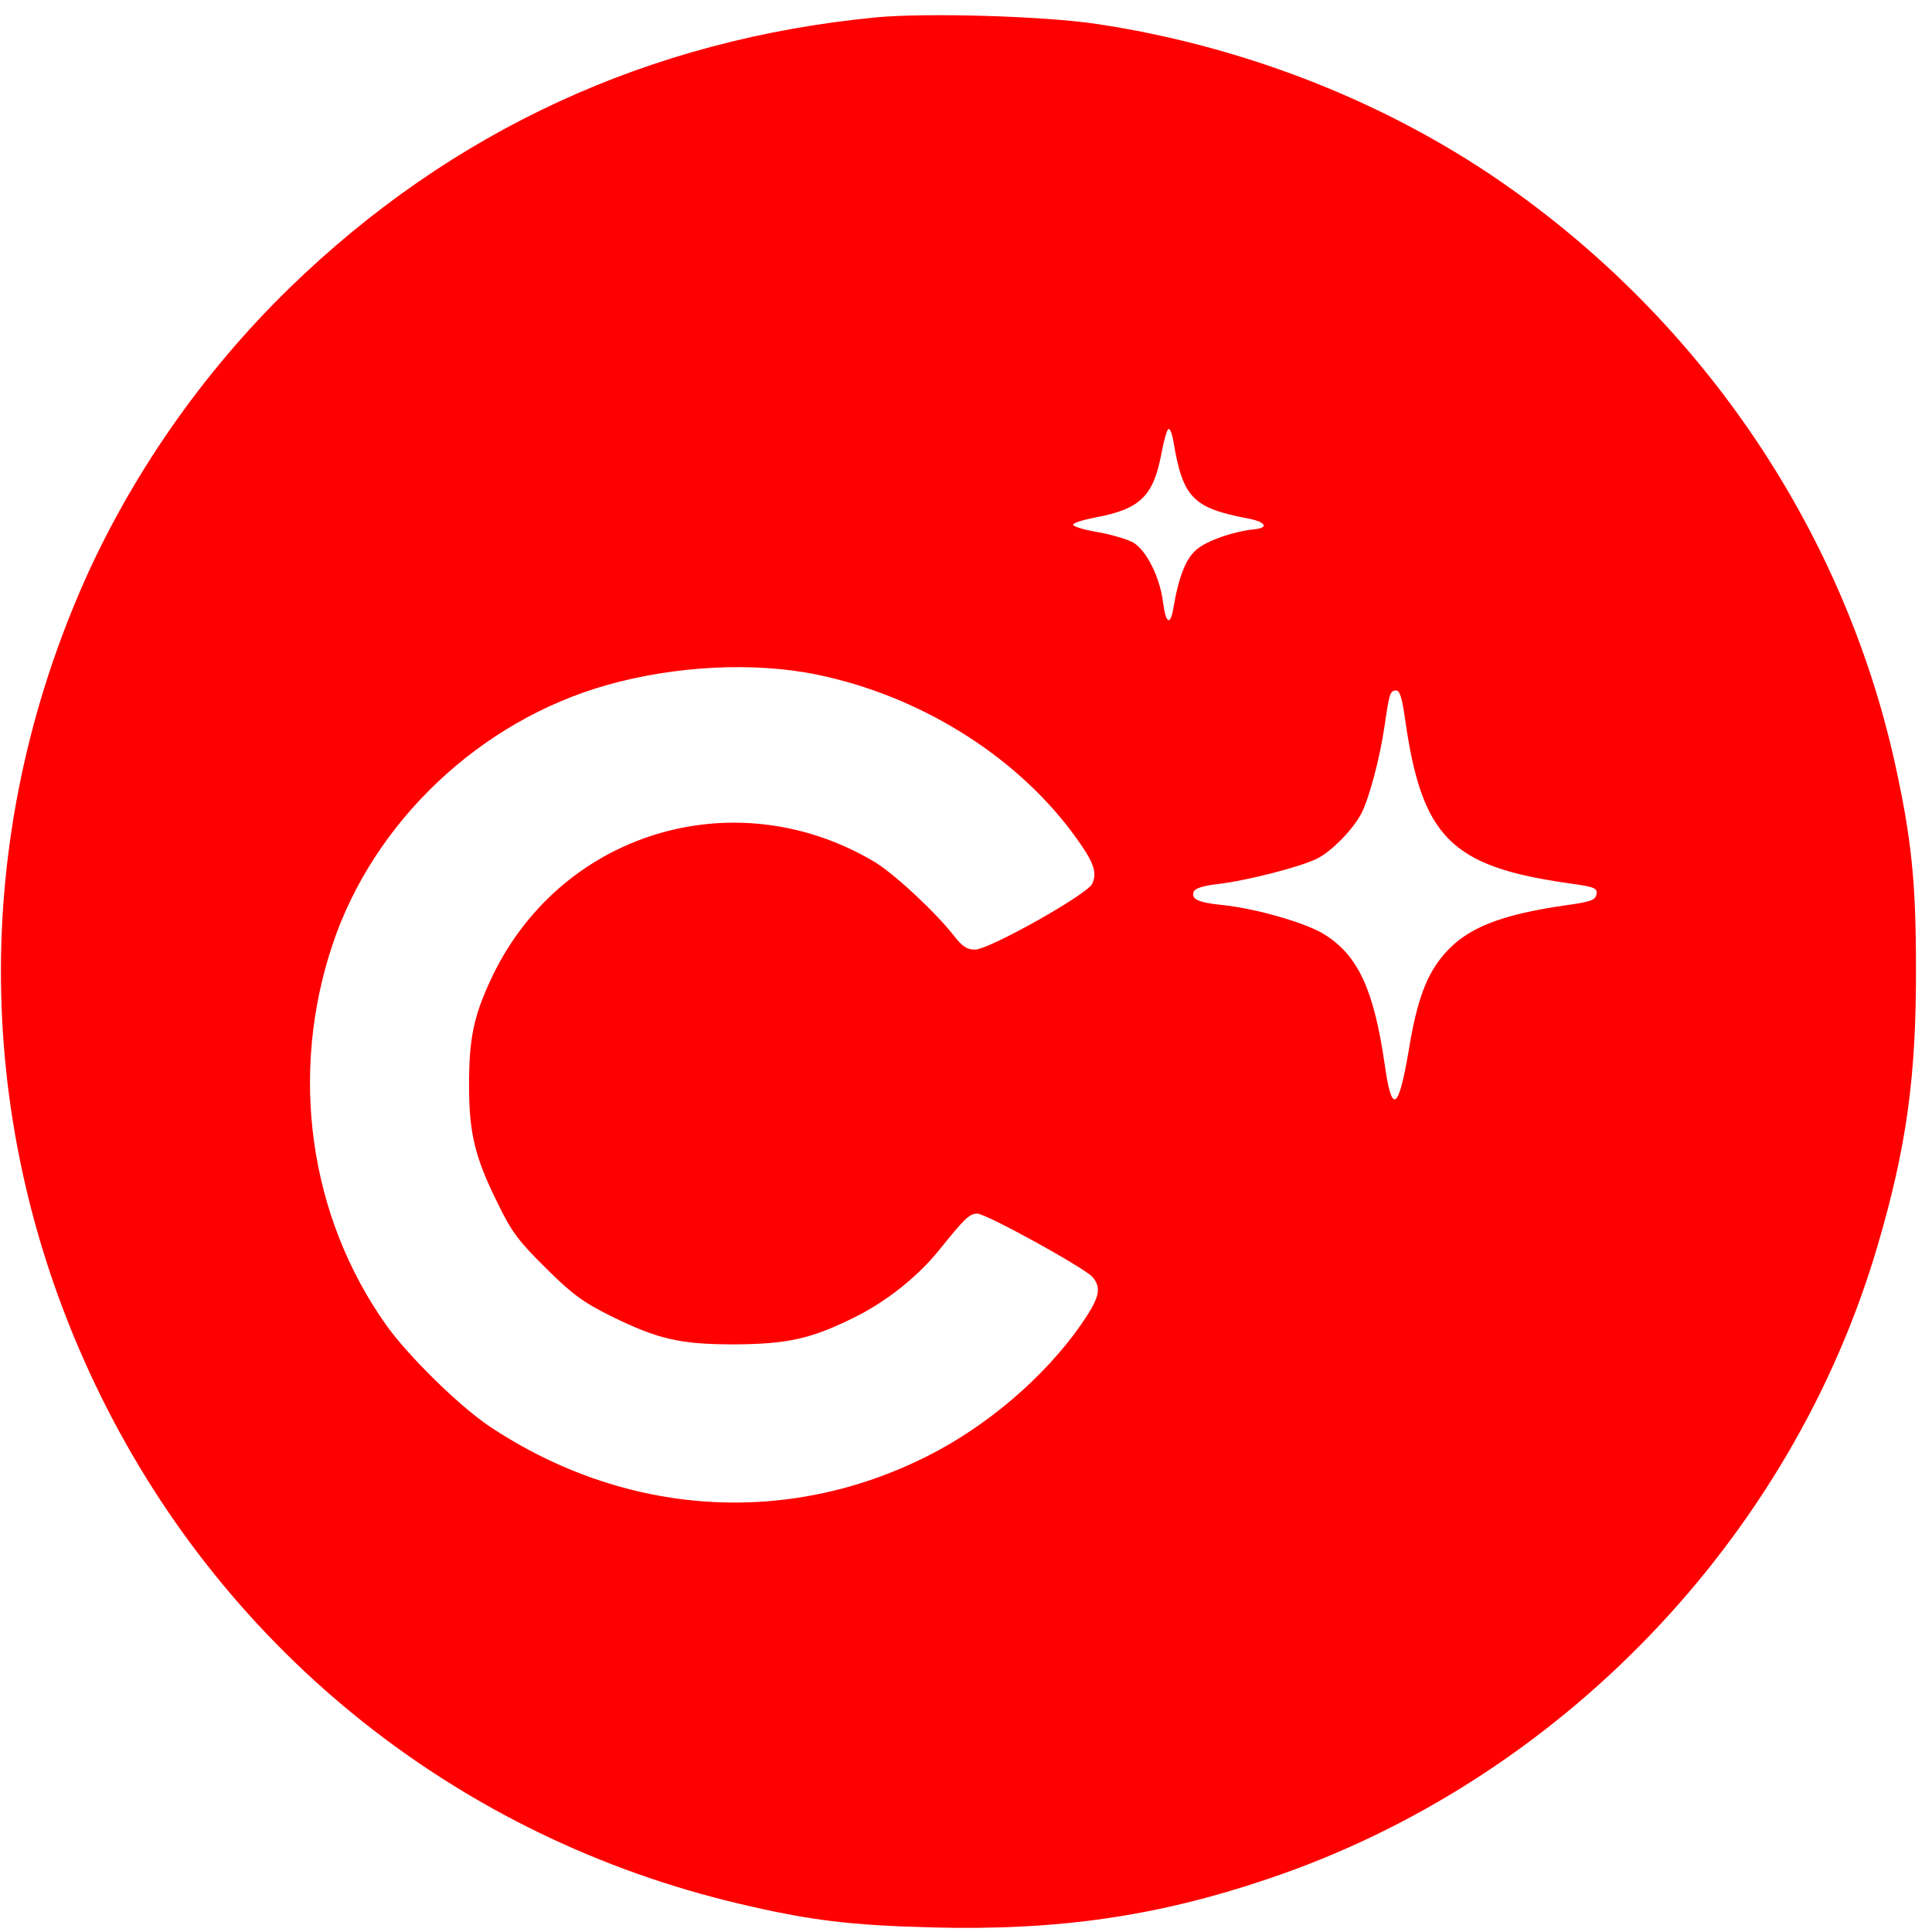
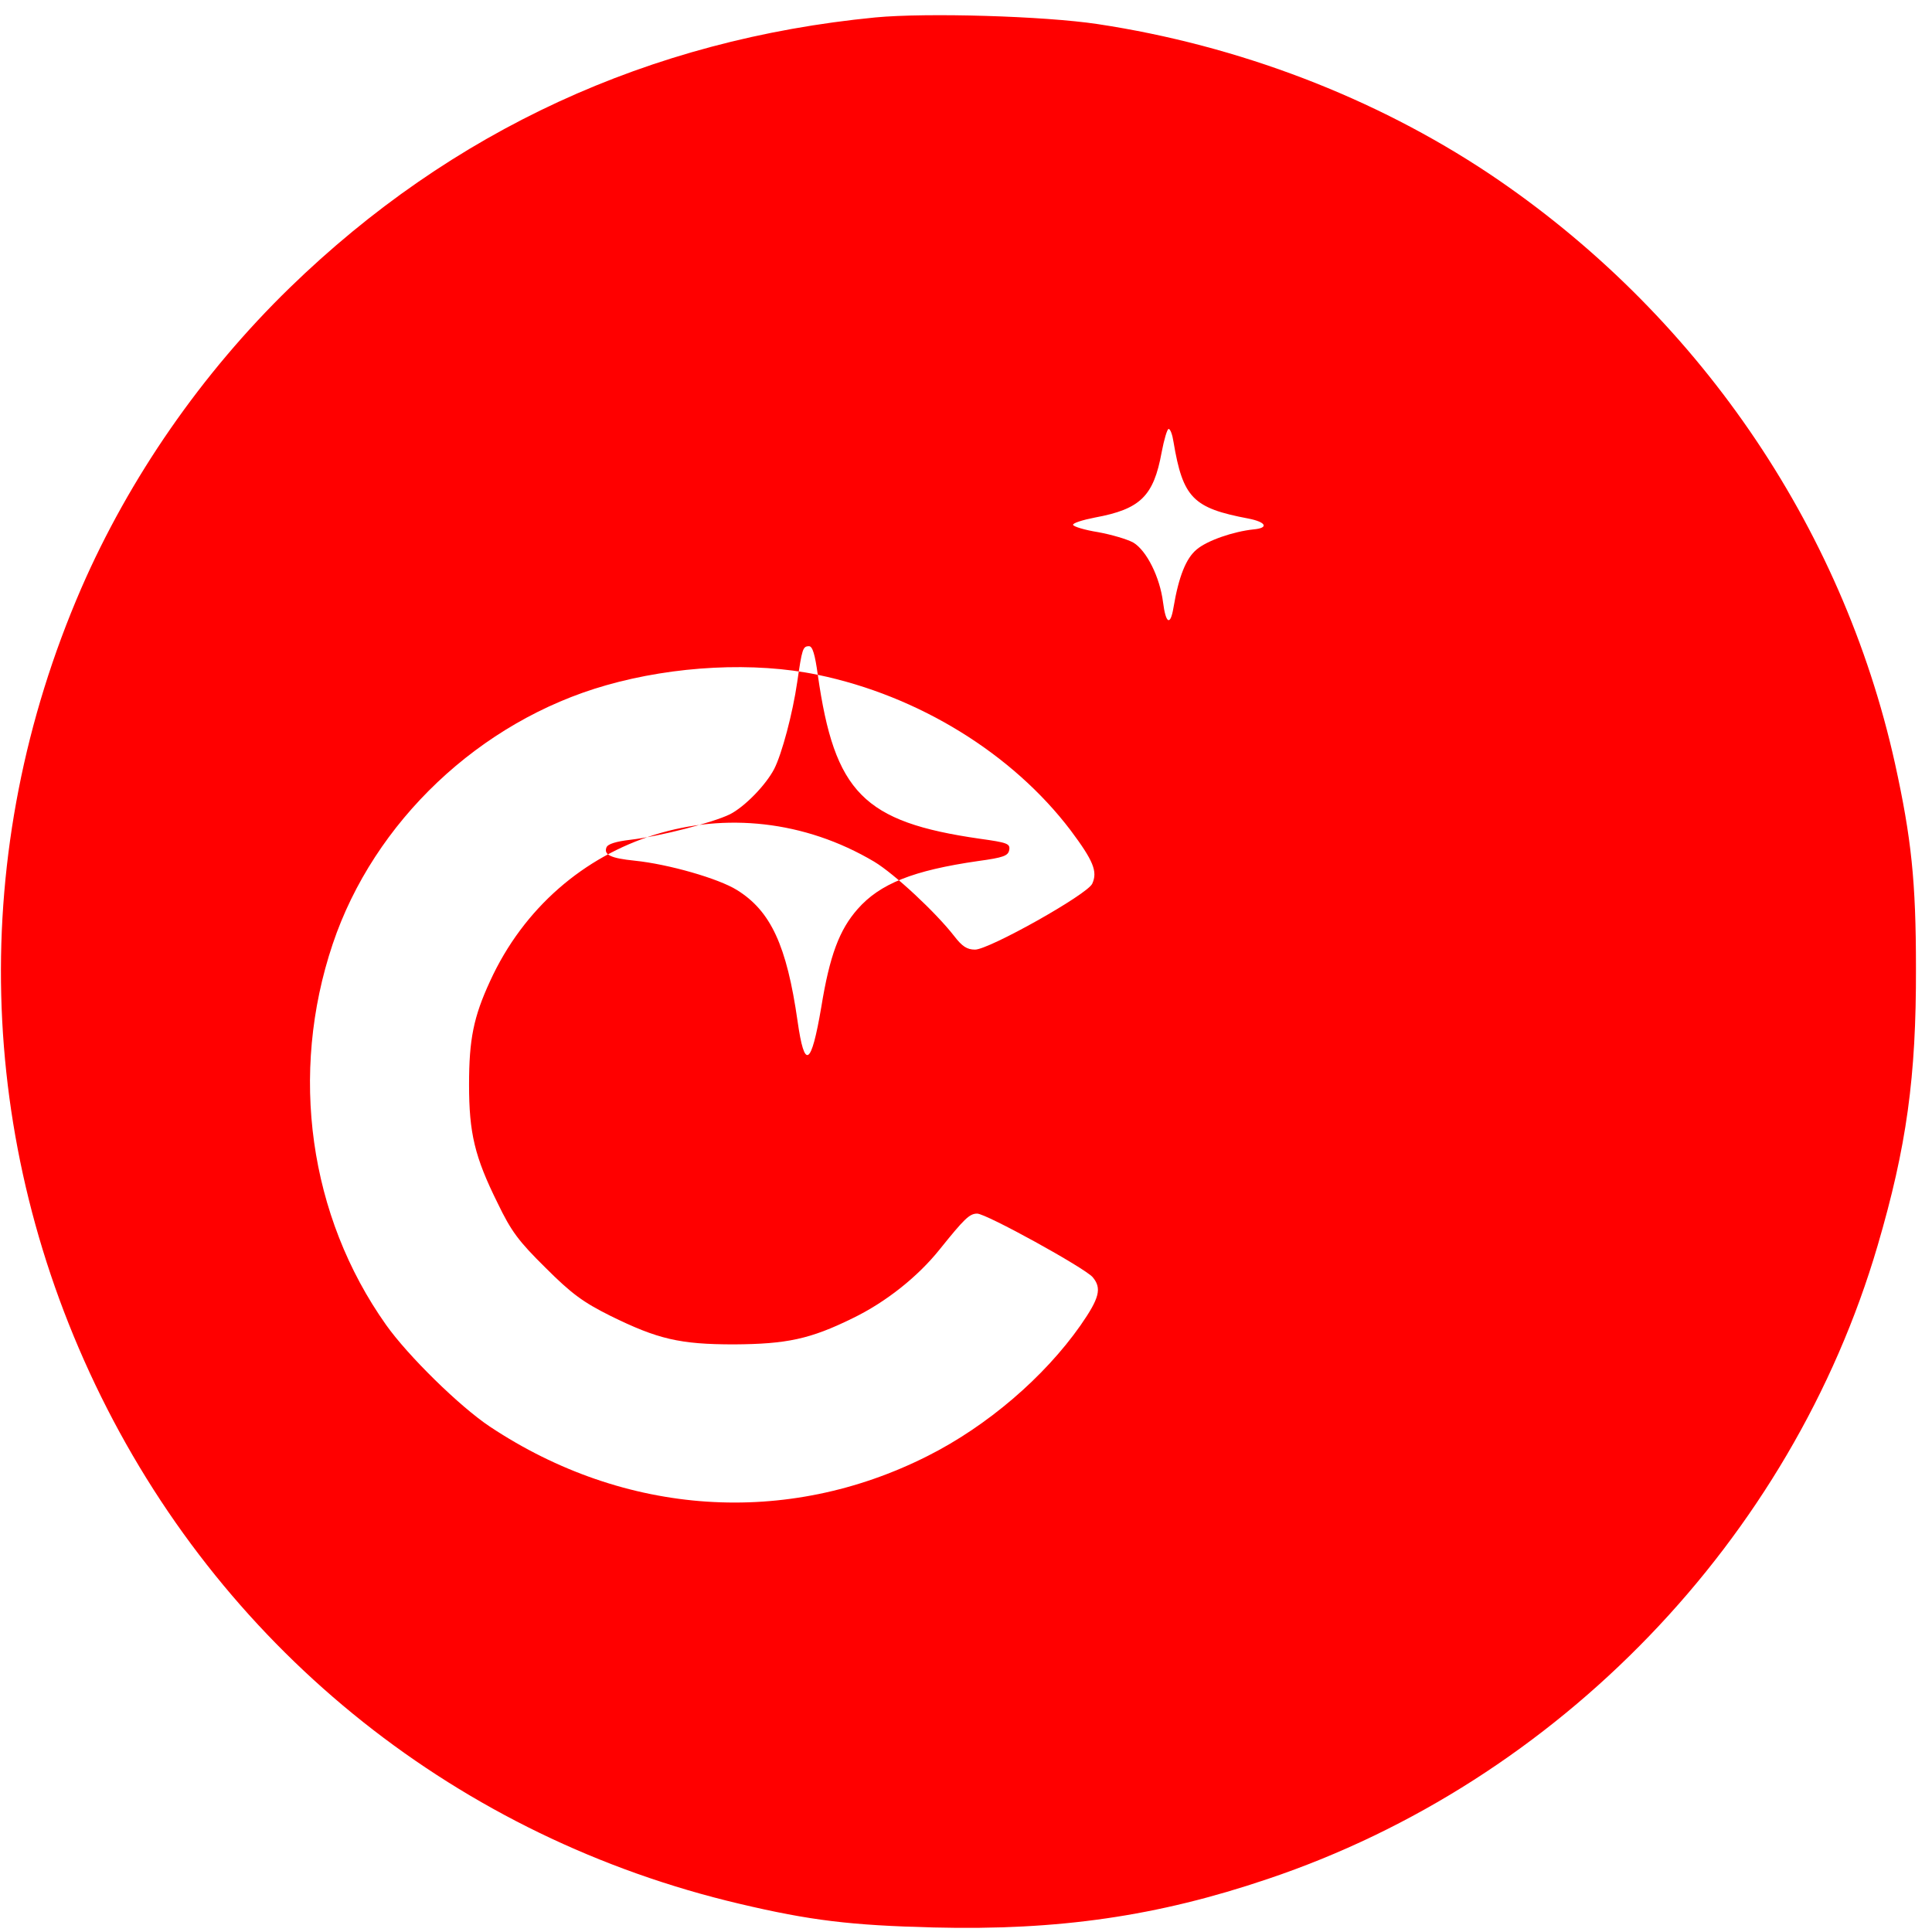
<svg xmlns="http://www.w3.org/2000/svg" version="1.0" width="554pt" height="554pt" viewBox="0 0 554 554" preserveAspectRatio="xMidYMid meet">
  <g transform="translate(0,554) scale(0.1,-0.1)" fill="#FF0000" stroke="none">
-     <path d="M2510 5490 c-648 -63 -1215 -324 -1679 -775 -253 -246 -460 -545 -598 -862 -326 -752 -305 -1585 57 -2318 364 -737 1028 -1265 1830 -1454 203 -48 319 -62 557 -68 358 -9 642 32 958 139 834 280 1502 974 1749 1816 83 283 111 484 110 797 0 247 -13 371 -60 585 -152 686 -571 1295 -1164 1692 -329 219 -719 368 -1123 429 -153 23 -489 33 -637 19z m855 -1217 c27 -161 56 -190 215 -220 51 -10 59 -27 15 -31 -58 -6 -134 -32 -164 -58 -30 -25 -51 -77 -66 -166 -9 -54 -22 -47 -30 15 -9 72 -47 148 -85 171 -18 10 -63 23 -101 30 -38 6 -71 16 -72 21 -1 5 27 14 63 21 130 24 168 61 191 187 7 37 16 67 20 67 5 0 11 -17 14 -37z m-1020 -668 c289 -60 558 -226 725 -446 65 -87 78 -118 62 -153 -14 -31 -296 -189 -336 -189 -23 0 -37 9 -60 39 -53 68 -171 178 -229 213 -403 239 -908 82 -1102 -343 -47 -102 -60 -166 -60 -296 0 -139 16 -207 82 -340 39 -81 60 -109 137 -185 75 -75 108 -99 186 -138 136 -67 199 -82 355 -82 151 1 218 15 340 75 95 46 187 119 250 198 70 87 85 102 107 102 26 0 307 -155 331 -182 27 -32 20 -60 -35 -139 -104 -148 -267 -288 -438 -374 -404 -204 -868 -173 -1255 84 -86 57 -235 203 -298 292 -221 312 -278 720 -153 1092 118 351 422 639 784 742 196 56 425 68 607 30z m1684 -127 c48 -338 131 -422 464 -470 79 -11 88 -14 85 -32 -3 -17 -16 -22 -89 -32 -187 -27 -282 -65 -346 -138 -52 -59 -80 -133 -104 -281 -29 -170 -48 -181 -68 -40 -31 217 -77 316 -174 376 -53 33 -196 74 -293 84 -69 7 -89 17 -81 38 4 10 27 17 69 22 85 10 236 49 285 73 43 22 103 84 127 130 22 43 53 159 66 249 14 96 16 103 34 103 10 0 17 -24 25 -82z" />
+     <path d="M2510 5490 c-648 -63 -1215 -324 -1679 -775 -253 -246 -460 -545 -598 -862 -326 -752 -305 -1585 57 -2318 364 -737 1028 -1265 1830 -1454 203 -48 319 -62 557 -68 358 -9 642 32 958 139 834 280 1502 974 1749 1816 83 283 111 484 110 797 0 247 -13 371 -60 585 -152 686 -571 1295 -1164 1692 -329 219 -719 368 -1123 429 -153 23 -489 33 -637 19z m855 -1217 c27 -161 56 -190 215 -220 51 -10 59 -27 15 -31 -58 -6 -134 -32 -164 -58 -30 -25 -51 -77 -66 -166 -9 -54 -22 -47 -30 15 -9 72 -47 148 -85 171 -18 10 -63 23 -101 30 -38 6 -71 16 -72 21 -1 5 27 14 63 21 130 24 168 61 191 187 7 37 16 67 20 67 5 0 11 -17 14 -37z m-1020 -668 c289 -60 558 -226 725 -446 65 -87 78 -118 62 -153 -14 -31 -296 -189 -336 -189 -23 0 -37 9 -60 39 -53 68 -171 178 -229 213 -403 239 -908 82 -1102 -343 -47 -102 -60 -166 -60 -296 0 -139 16 -207 82 -340 39 -81 60 -109 137 -185 75 -75 108 -99 186 -138 136 -67 199 -82 355 -82 151 1 218 15 340 75 95 46 187 119 250 198 70 87 85 102 107 102 26 0 307 -155 331 -182 27 -32 20 -60 -35 -139 -104 -148 -267 -288 -438 -374 -404 -204 -868 -173 -1255 84 -86 57 -235 203 -298 292 -221 312 -278 720 -153 1092 118 351 422 639 784 742 196 56 425 68 607 30z c48 -338 131 -422 464 -470 79 -11 88 -14 85 -32 -3 -17 -16 -22 -89 -32 -187 -27 -282 -65 -346 -138 -52 -59 -80 -133 -104 -281 -29 -170 -48 -181 -68 -40 -31 217 -77 316 -174 376 -53 33 -196 74 -293 84 -69 7 -89 17 -81 38 4 10 27 17 69 22 85 10 236 49 285 73 43 22 103 84 127 130 22 43 53 159 66 249 14 96 16 103 34 103 10 0 17 -24 25 -82z" />
  </g>
</svg>